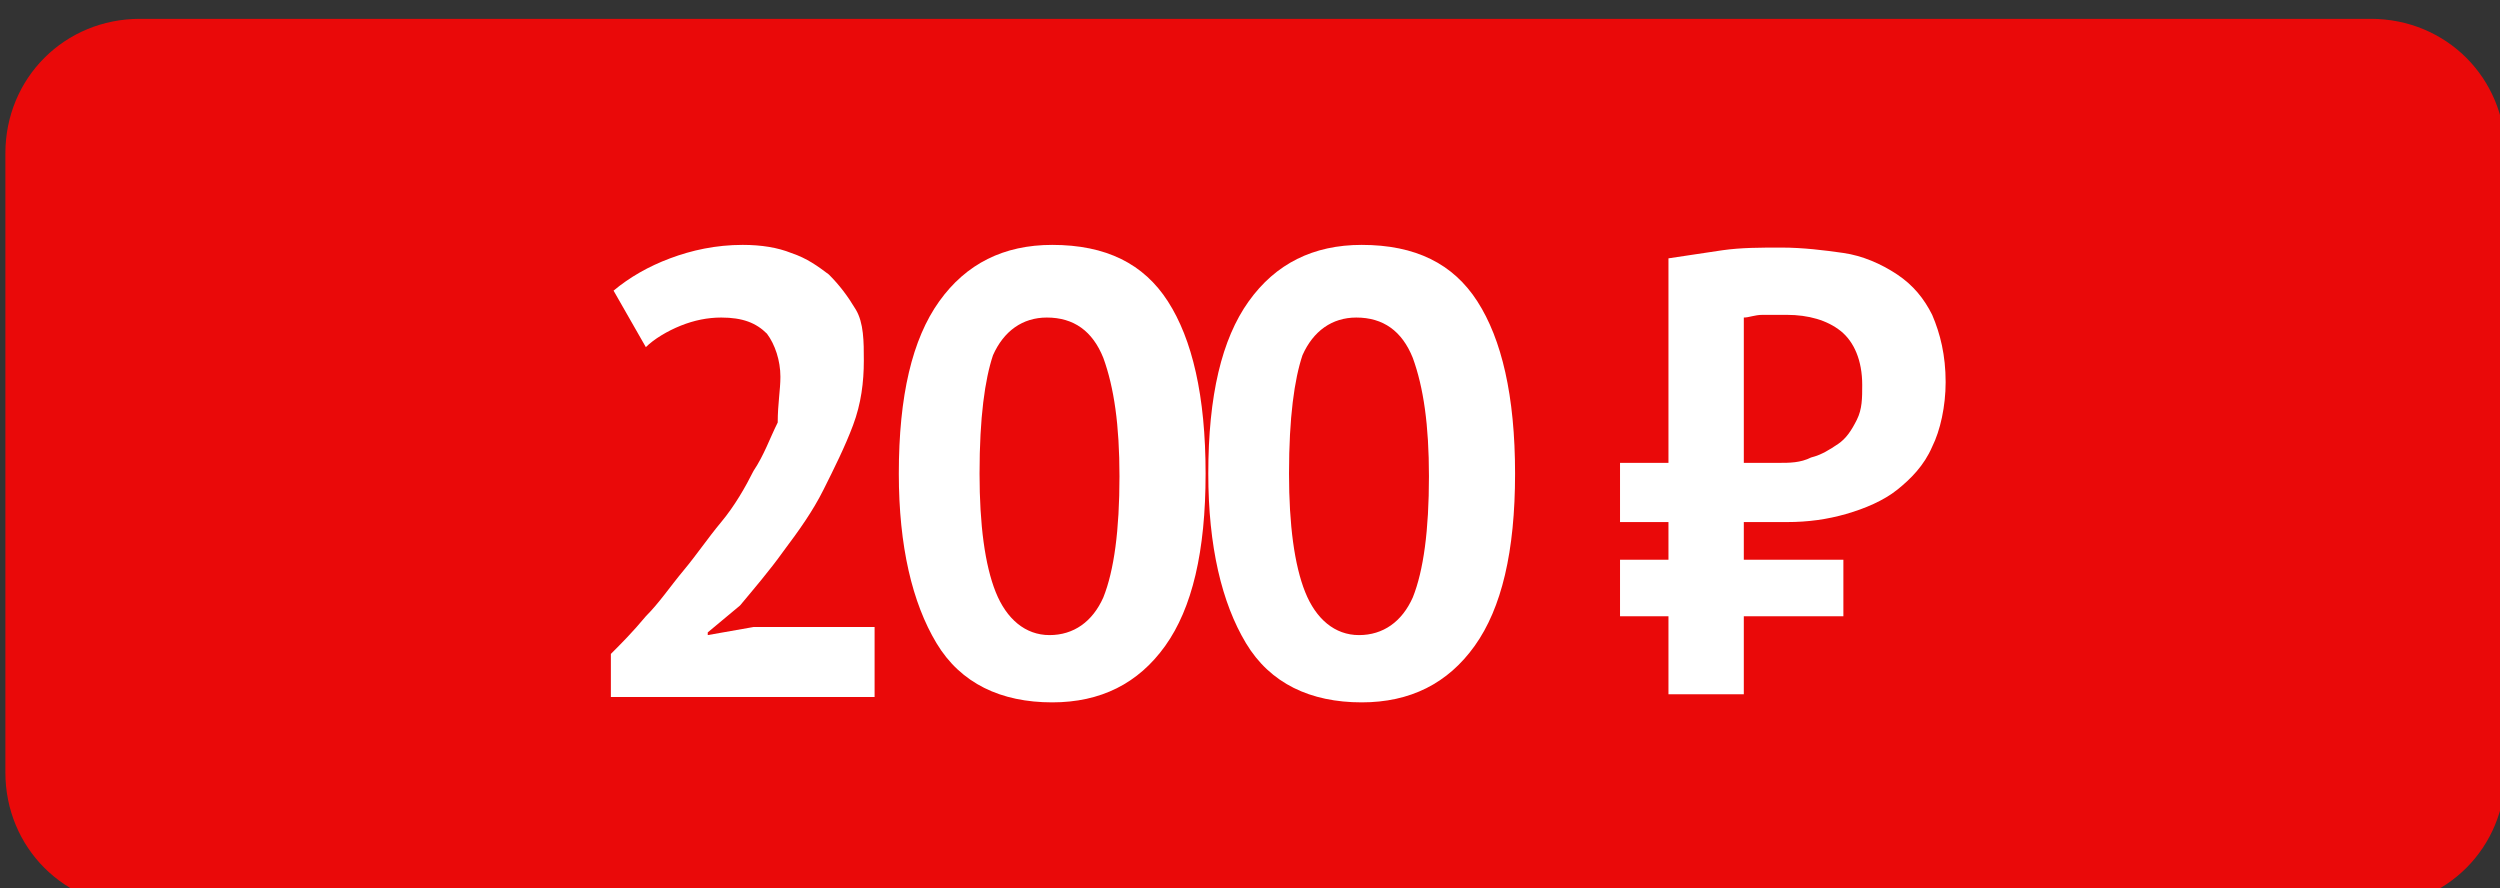
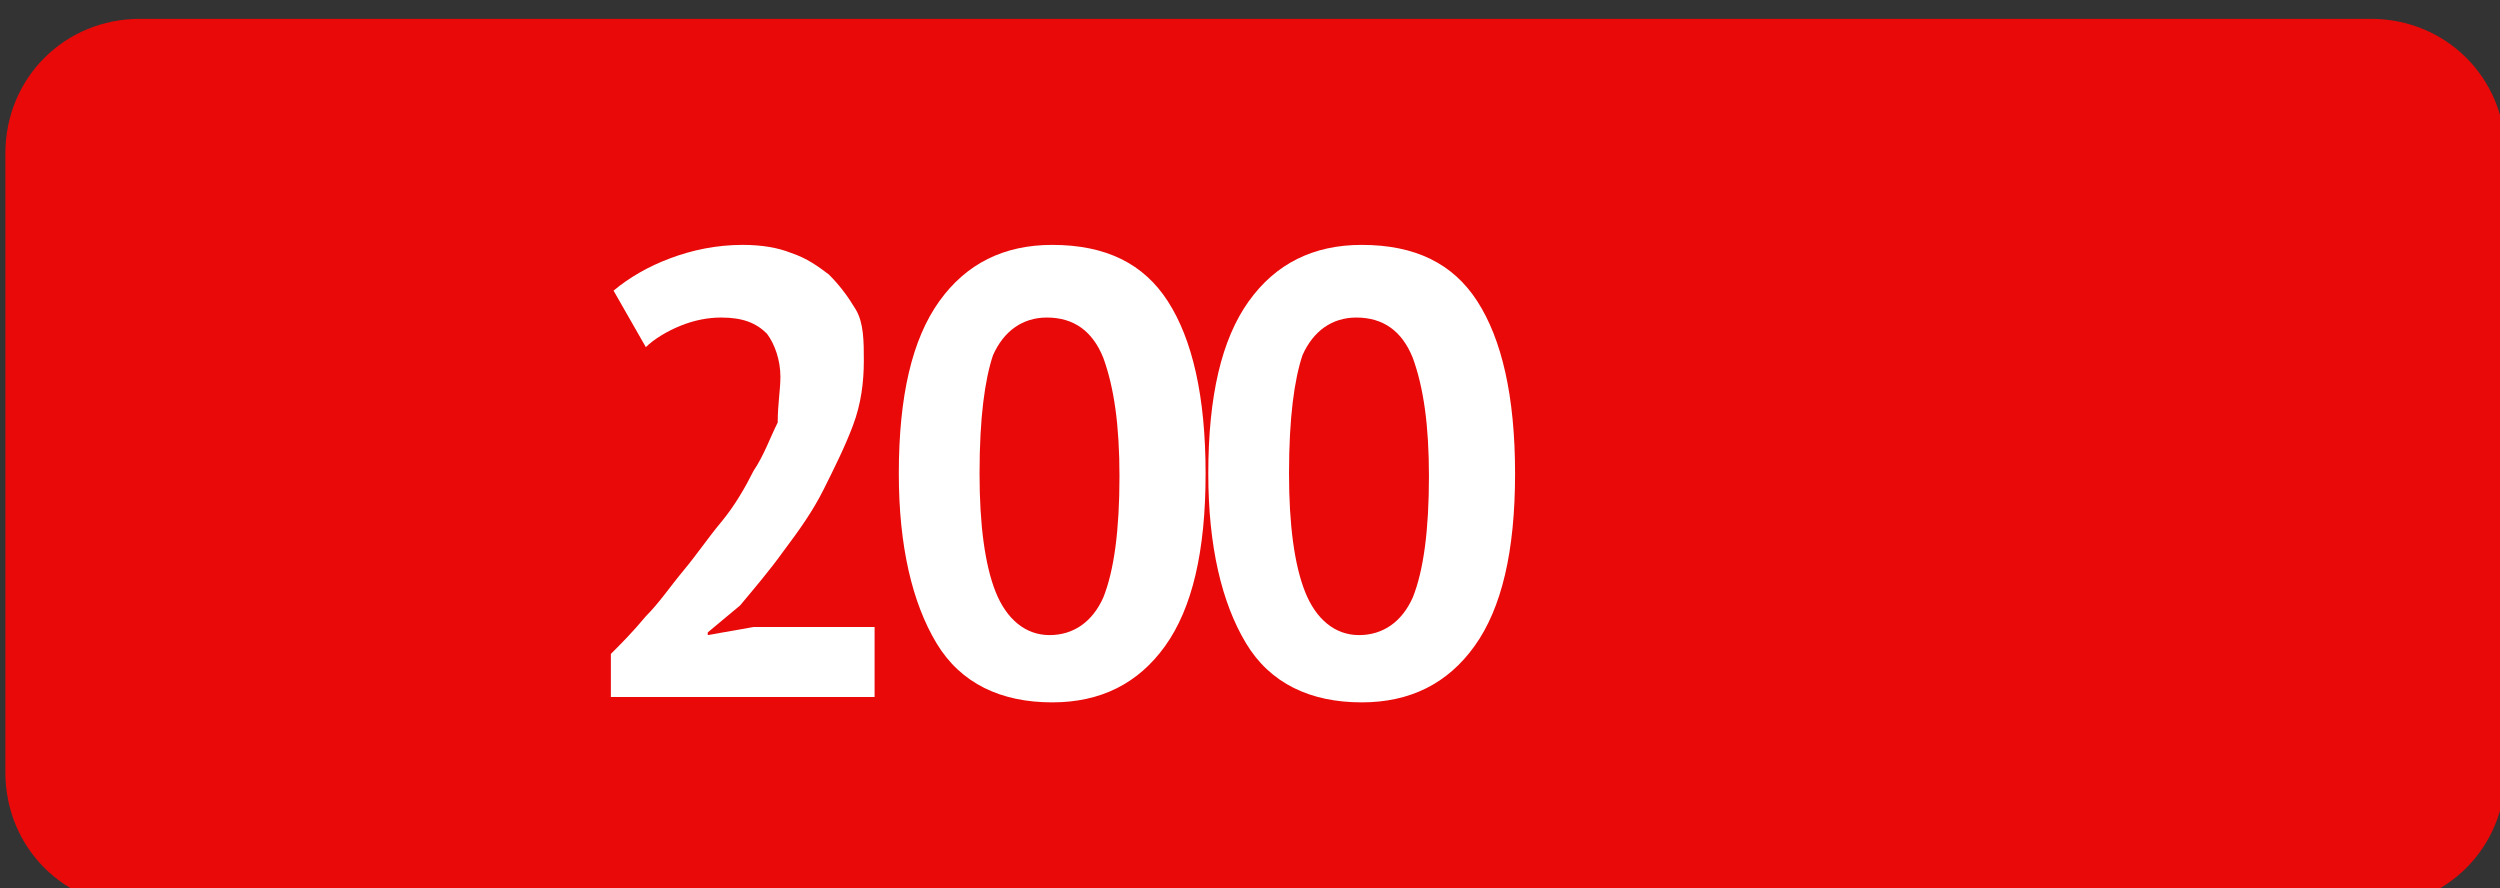
<svg xmlns="http://www.w3.org/2000/svg" id="Слой_1" x="0px" y="0px" viewBox="0 0 92.9 33" style="enable-background:new 0 0 92.9 33;" xml:space="preserve">
  <rect x="0" y="0" width="92.9" height="33" fill="#333333" stroke="none" />
  <style type="text/css"> .st0{fill:#EA0909;} .st1{fill:#FFFFFF;} </style>
  <g>
    <path class="st0" d="M88.1,0.7H5.2c-2.8,0-5,2.2-5,5v23c0,2.8,2.2,5,5,5h82.9c2.8,0,5-2.2,5-5v-23C93.1,2.9,90.9,0.7,88.1,0.7z" />
    <g>
      <path class="st1" d="M32.1,13.4c0,0.8-0.1,1.6-0.4,2.4c-0.3,0.8-0.7,1.6-1.1,2.4c-0.4,0.8-0.9,1.5-1.5,2.3c-0.5,0.7-1.1,1.4-1.6,2 l-1.2,1v0.1l1.7-0.3h4.5v2.6h-9.8v-1.6c0.4-0.4,0.8-0.8,1.3-1.4c0.5-0.5,0.9-1.1,1.4-1.7c0.5-0.6,0.9-1.2,1.4-1.8 c0.5-0.6,0.9-1.3,1.2-1.9c0.4-0.6,0.6-1.2,0.9-1.8C28.9,15,29,14.5,29,14c0-0.6-0.2-1.2-0.5-1.6c-0.4-0.4-0.9-0.6-1.7-0.6 c-0.5,0-1,0.1-1.5,0.3s-1,0.5-1.3,0.8l-1.2-2.1c0.6-0.5,1.3-0.9,2.1-1.2c0.8-0.3,1.7-0.5,2.7-0.5c0.7,0,1.3,0.1,1.8,0.3 c0.6,0.2,1,0.5,1.4,0.8c0.4,0.4,0.7,0.8,1,1.3S32.1,12.7,32.1,13.4z" />
      <path class="st1" d="M33.4,17.6c0-2.9,0.5-5,1.5-6.4c1-1.4,2.4-2.1,4.2-2.1c2,0,3.4,0.7,4.3,2.1c0.9,1.4,1.4,3.5,1.4,6.4 c0,2.9-0.5,5-1.5,6.4c-1,1.4-2.4,2.1-4.2,2.1c-1.9,0-3.4-0.7-4.3-2.2C33.9,22.4,33.4,20.3,33.4,17.6z M36.4,17.6 c0,1.9,0.2,3.4,0.6,4.4c0.4,1,1.1,1.6,2,1.6c0.9,0,1.6-0.5,2-1.4c0.4-1,0.6-2.5,0.6-4.5c0-1.9-0.2-3.3-0.6-4.4 c-0.4-1-1.1-1.5-2.1-1.5c-0.9,0-1.6,0.5-2,1.4C36.6,14.1,36.4,15.5,36.4,17.6z" />
      <path class="st1" d="M44.9,17.6c0-2.9,0.5-5,1.5-6.4c1-1.4,2.4-2.1,4.2-2.1c2,0,3.4,0.7,4.3,2.1c0.9,1.4,1.4,3.5,1.4,6.4 c0,2.9-0.5,5-1.5,6.4c-1,1.4-2.4,2.1-4.2,2.1c-1.9,0-3.4-0.7-4.3-2.2C45.4,22.4,44.9,20.3,44.9,17.6z M47.9,17.6 c0,1.9,0.2,3.4,0.6,4.4c0.4,1,1.1,1.6,2,1.6c0.9,0,1.6-0.5,2-1.4c0.4-1,0.6-2.5,0.6-4.5c0-1.9-0.2-3.3-0.6-4.4 c-0.4-1-1.1-1.5-2.1-1.5c-0.9,0-1.6,0.5-2,1.4C48.1,14.1,47.9,15.5,47.9,17.6z" />
-       <path class="st1" d="M60.1,17.2H62V9.6c0.7-0.1,1.3-0.2,2-0.3c0.7-0.1,1.4-0.1,2.2-0.1c0.8,0,1.6,0.1,2.3,0.2 c0.7,0.1,1.4,0.4,2,0.8s1,0.9,1.3,1.5c0.3,0.7,0.5,1.5,0.5,2.5c0,0.9-0.2,1.8-0.5,2.4c-0.3,0.7-0.8,1.2-1.3,1.6 c-0.5,0.4-1.2,0.7-1.9,0.9c-0.7,0.2-1.4,0.3-2.2,0.3h-1.6v1.4h3.7v2.1h-3.7v2.9H62v-2.9h-1.8v-2.1H62v-1.4h-1.8V17.2z M64.9,17.2 h1.2c0.4,0,0.8,0,1.2-0.2c0.4-0.1,0.7-0.3,1-0.5c0.3-0.2,0.5-0.5,0.7-0.9c0.2-0.4,0.2-0.8,0.2-1.3c0-0.9-0.3-1.6-0.8-2 c-0.5-0.4-1.2-0.6-2-0.6c-0.3,0-0.6,0-0.9,0s-0.5,0.1-0.7,0.1V17.2z" />
    </g>
  </g>
</svg>